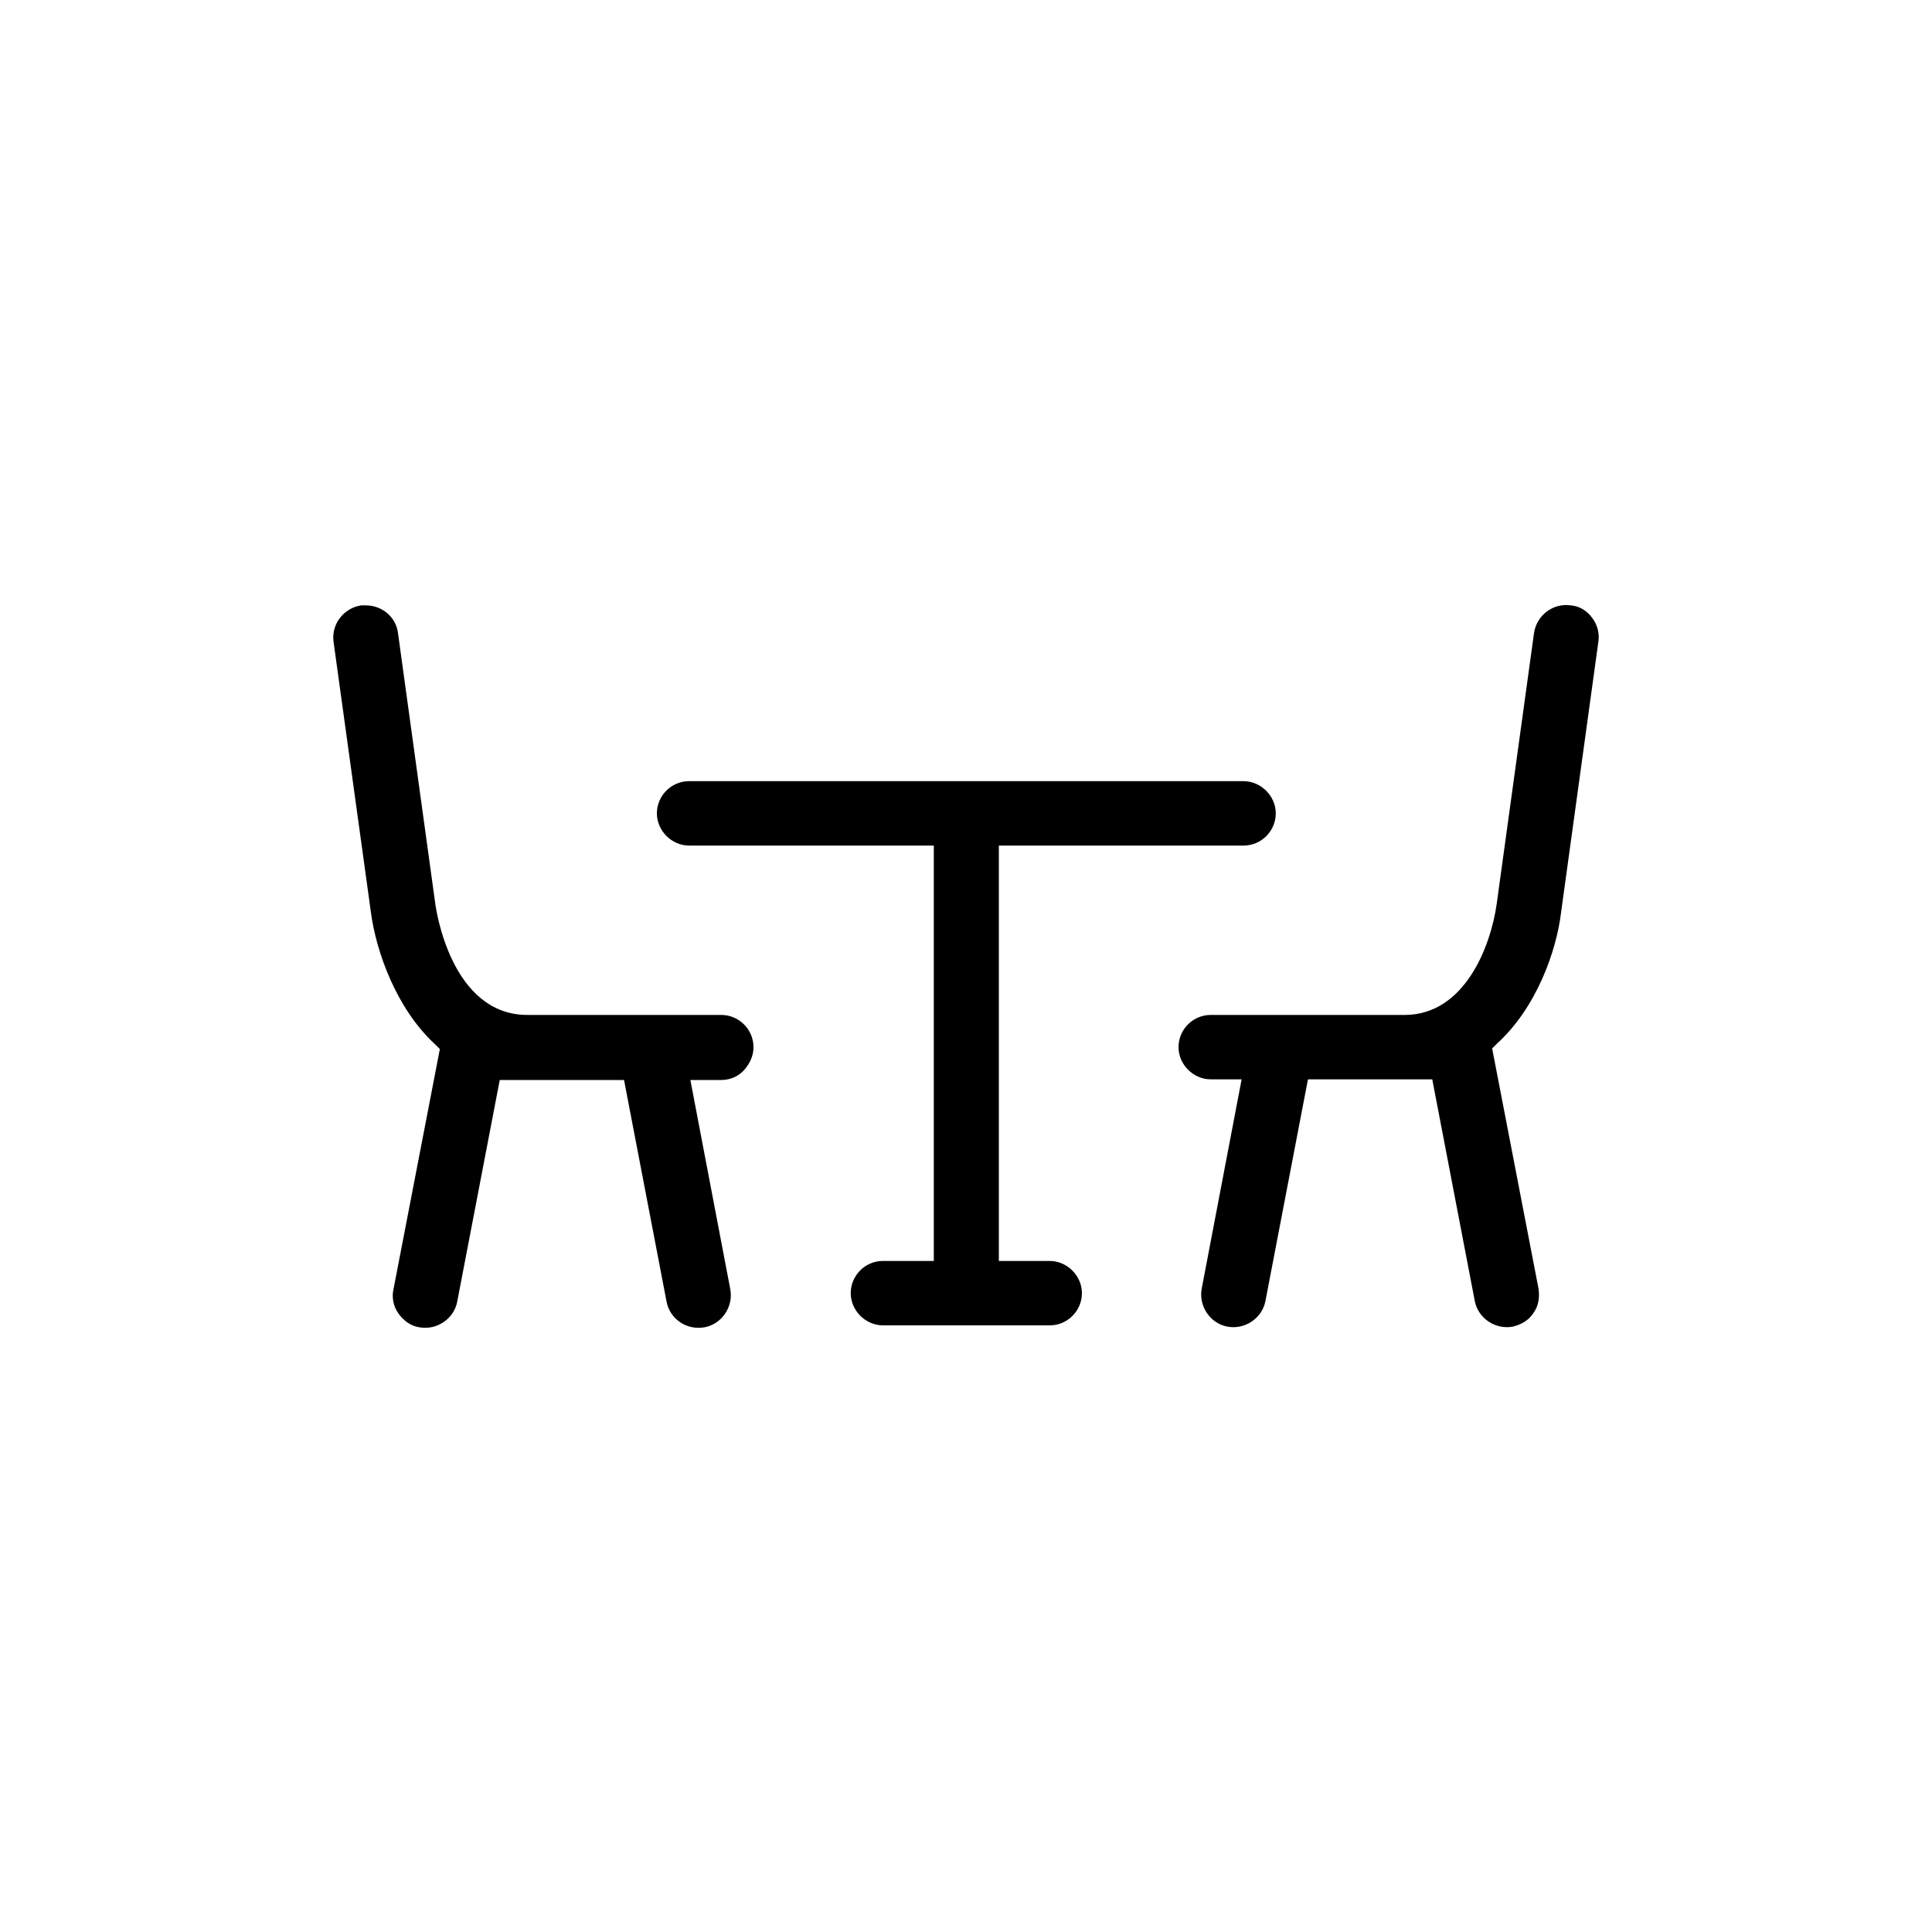
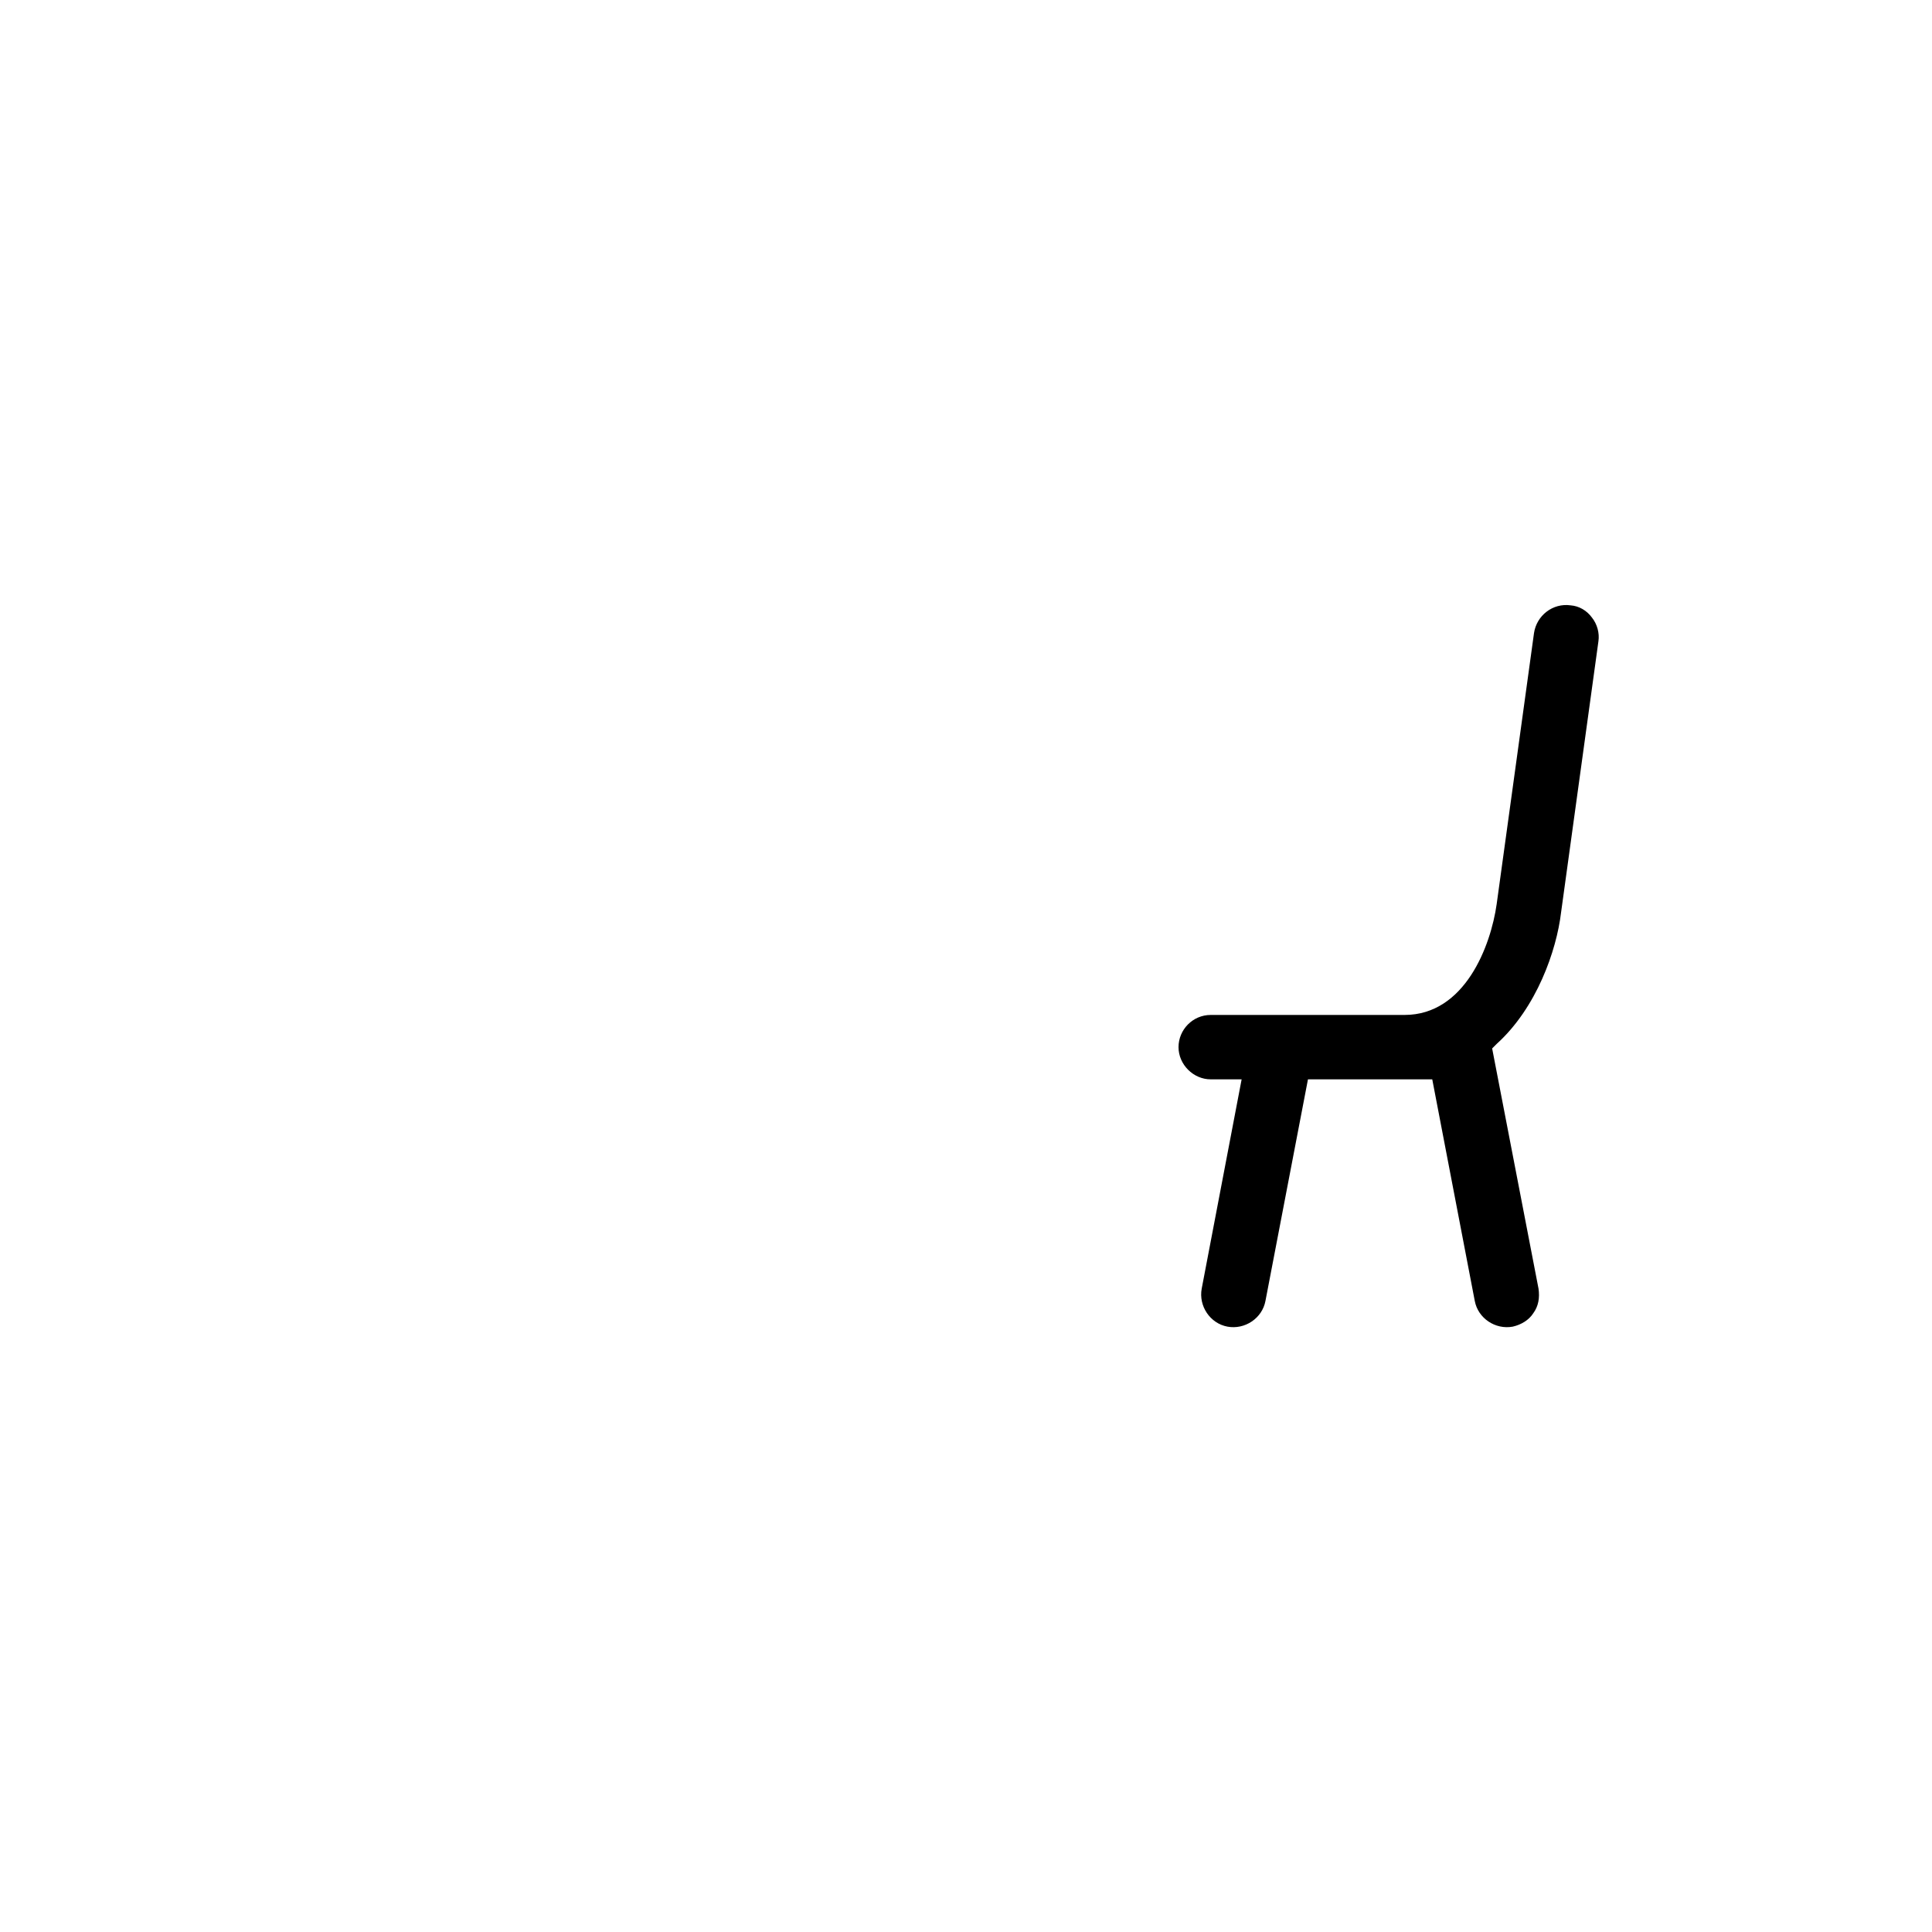
<svg xmlns="http://www.w3.org/2000/svg" id="Capa_1" data-name="Capa 1" viewBox="0 0 30 30">
-   <path d="M16.3,19.58h-.79v-6.45h3.8c.28,0,.5-.23.5-.5s-.23-.5-.5-.5h-8.61c-.28,0-.5.23-.5.5s.23.5.5.5h3.8v6.45h-.79c-.28,0-.5.23-.5.5s.23.5.5.5h2.59c.28,0,.5-.23.5-.5s-.23-.5-.5-.5Z" fill="currentColor" stroke-width="0" />
-   <path d="M11.2,15.76h-3.01c-1.19,0-1.42-1.65-1.43-1.72l-.58-4.21c-.03-.25-.25-.43-.5-.43-.02,0-.05,0-.07,0-.27.04-.47.29-.43.57l.58,4.2c.08.6.39,1.49,1,2.05l.07.07-.72,3.73c-.03.13,0,.27.08.38.08.11.19.19.32.21.27.05.54-.13.59-.4l.66-3.44h1.93l.66,3.44c.05.27.31.45.59.4.27-.05.45-.32.4-.59l-.62-3.25h.48c.13,0,.26-.05.35-.15.09-.1.15-.22.15-.36,0-.28-.23-.5-.5-.5Z" fill="currentColor" stroke-width="0" />
  <path d="M24.24,14.17l.58-4.21c.02-.13-.02-.27-.1-.37-.08-.11-.2-.18-.33-.19-.28-.04-.53.16-.57.43l-.58,4.21c-.09.64-.49,1.72-1.43,1.72h-3.01c-.28,0-.5.23-.5.5s.23.5.5.5h.48l-.62,3.25c-.05.27.13.54.4.59.27.05.54-.13.59-.4l.66-3.44h1.93l.66,3.44c.05.27.32.45.59.4.13-.03.25-.1.32-.21.08-.11.1-.24.08-.38l-.72-3.73.07-.07c.62-.56.93-1.45,1-2.04Z" fill="currentColor" stroke-width="0" />
</svg>